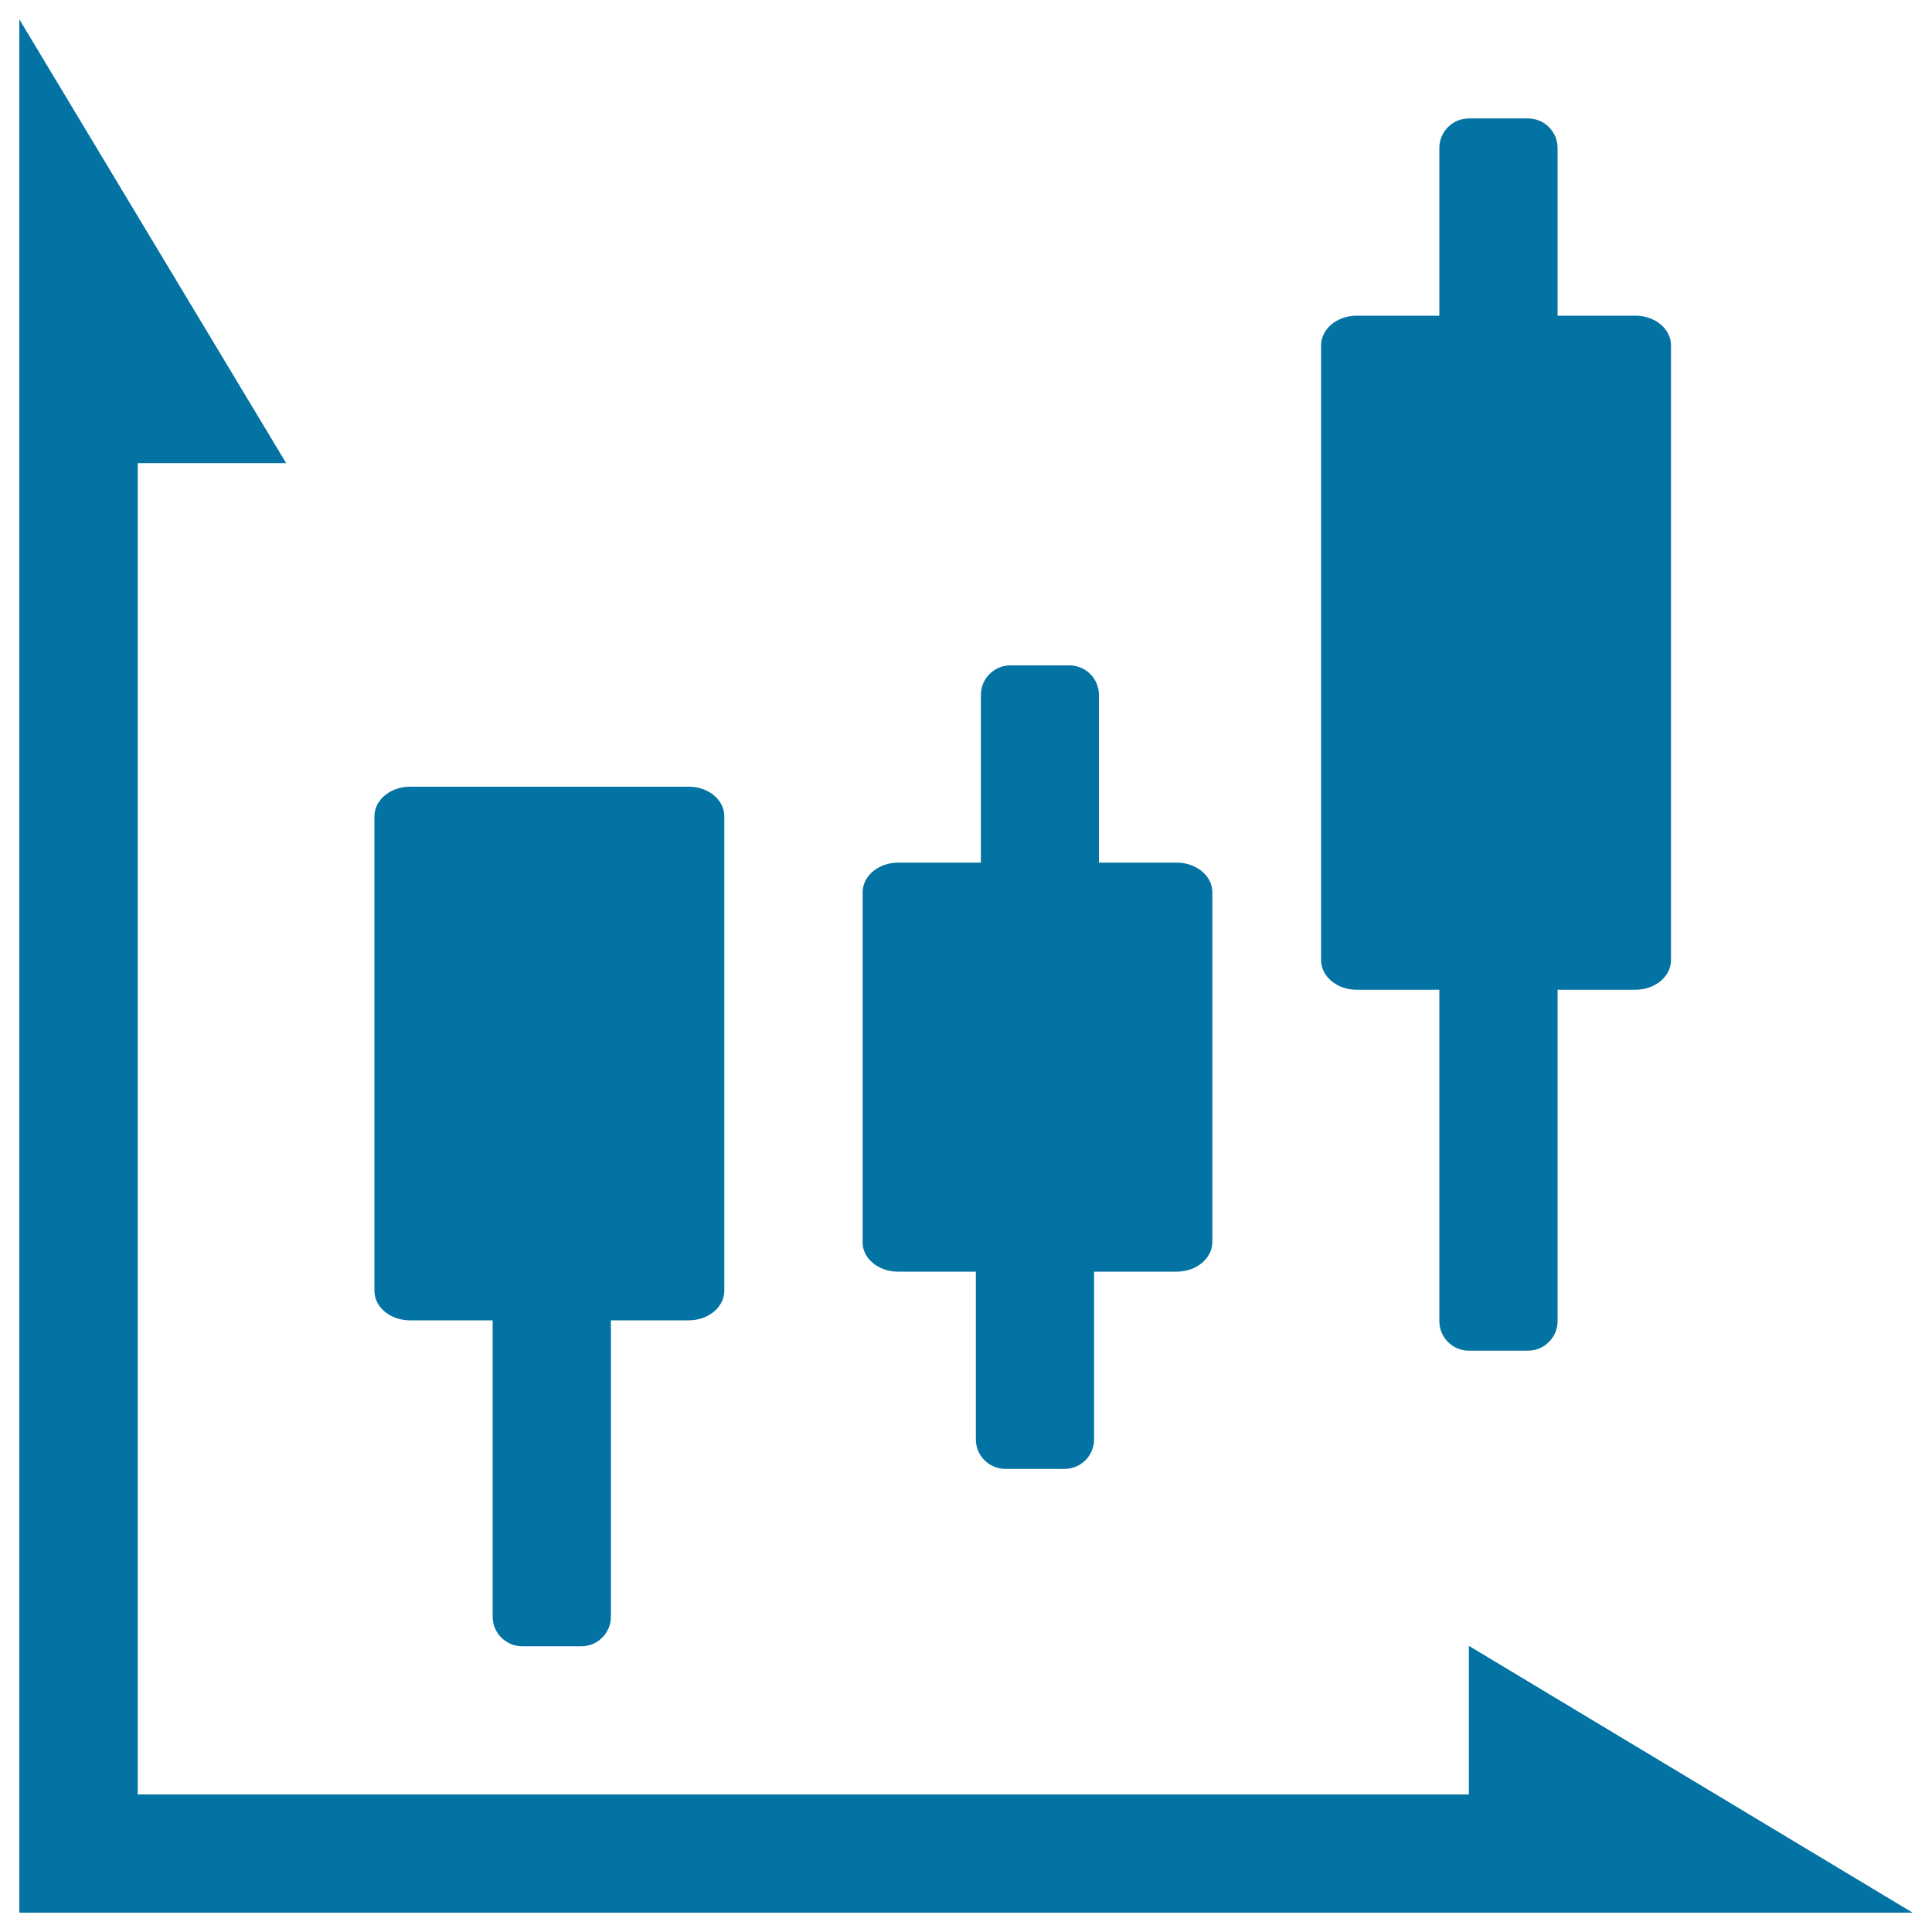
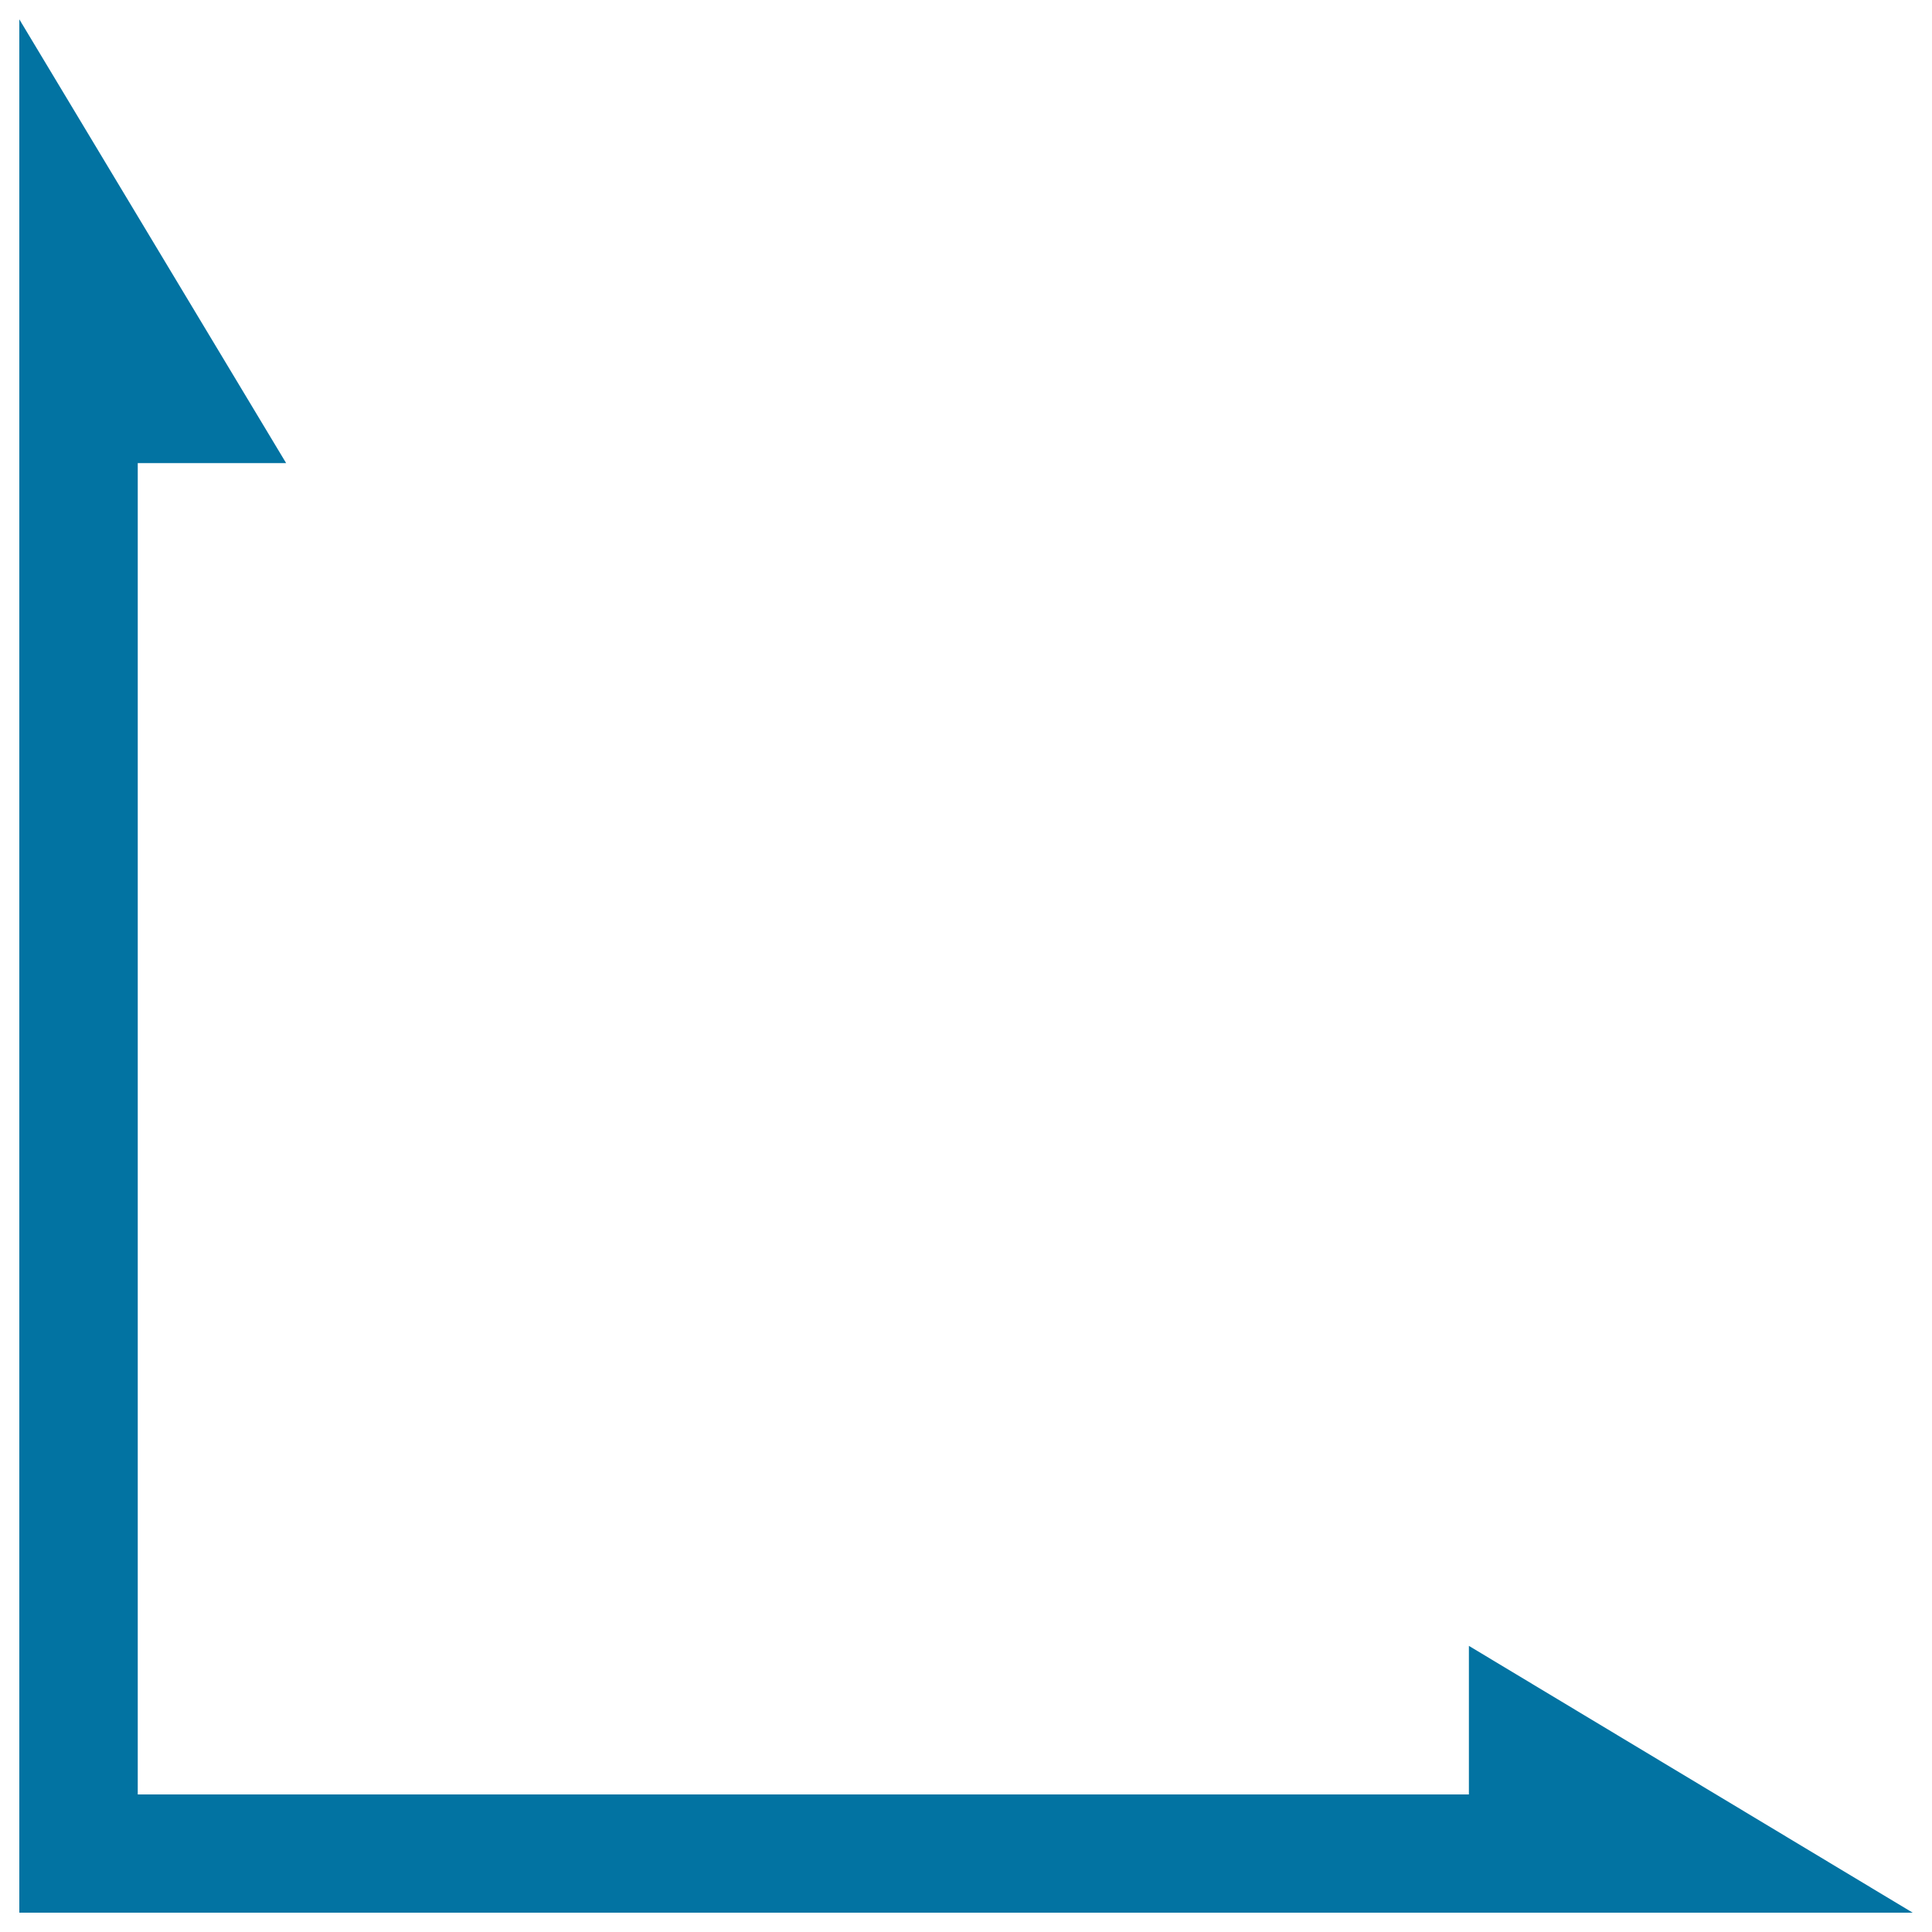
<svg xmlns="http://www.w3.org/2000/svg" viewBox="0 0 1000 1000" style="fill:#0273a2">
  <title>Business Graphic SVG icon</title>
  <g>
    <g>
-       <path d="M702.2,512.3H745v171.5c0,8.5,6.9,15.3,15.3,15.3h30.6c8.5,0,15.3-6.9,15.3-15.3V512.3h40.3c10.2,0,18.4-6.9,18.4-15.3V178.7c0-8.5-8.3-15.3-18.4-15.3h-40.3V76.6c0-8.5-6.9-15.3-15.3-15.3h-30.6c-8.5,0-15.3,6.9-15.3,15.3v86.8h-42.8c-10.2,0-18.4,6.9-18.4,15.3V497C683.8,505.4,692,512.3,702.2,512.3z" />
-       <path d="M464.8,658.2h40.3V745c0,8.5,6.9,15.3,15.3,15.3H551c8.5,0,15.3-6.9,15.3-15.3v-86.8h42.8c10.2,0,18.4-6.9,18.4-15.3V497.5v-35.7c0-8.5-8.3-15.3-18.4-15.3h-40.3v-86.8c0-8.5-6.9-15.3-15.3-15.3H523c-8.5,0-15.3,6.9-15.3,15.3v86.8h-42.8c-10.2,0-18.4,6.9-18.4,15.3v35.7v145.5C446.4,651.4,454.7,658.2,464.8,658.2z" />
-       <path d="M212.2,683.4H255v153.4c0,8.5,6.9,15.3,15.3,15.3h30.6c8.5,0,15.3-6.9,15.3-15.3V683.4h40.3c10.2,0,18.4-6.9,18.4-15.3V422.5c0-8.5-8.2-15.3-18.4-15.3H212.2c-10.2,0-18.4,6.9-18.4,15.3v245.6C193.8,676.6,202,683.4,212.2,683.4z" />
      <polygon points="760.3,928.8 71.3,928.8 71.3,239.7 148.1,239.7 10,10 10,134.4 10,239.7 10,990 760.3,990 877.7,990 990,990 760.3,851.9 " />
    </g>
  </g>
</svg>